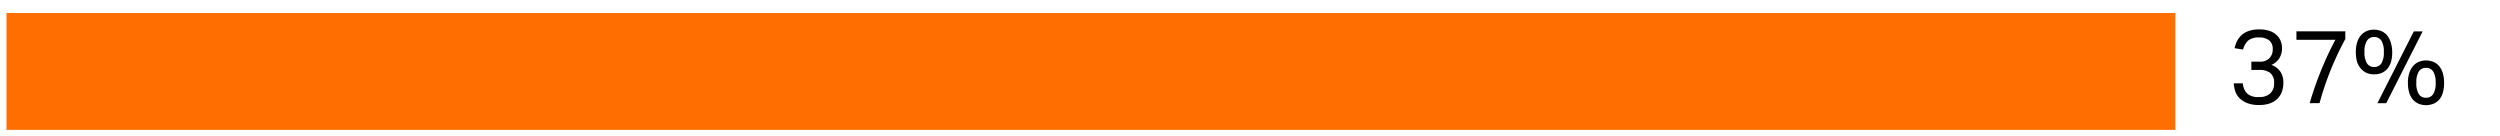
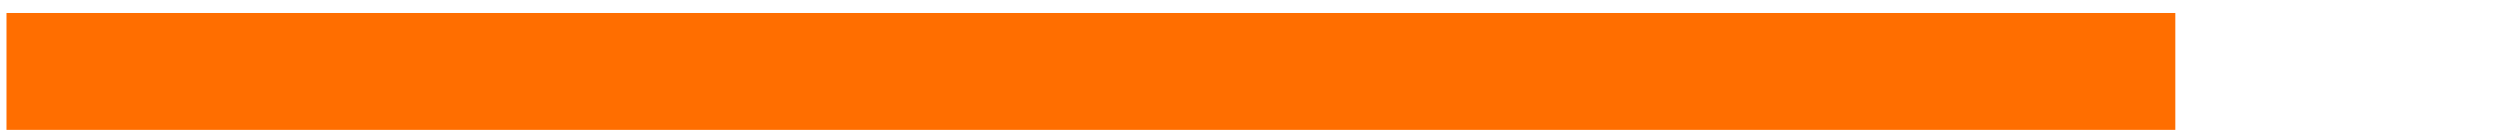
<svg xmlns="http://www.w3.org/2000/svg" width="385" height="21" viewBox="0 0 385 21">
  <path fill="#ff6e00" d="M1 2h334v18H1z" data-name="Graphic / AR19" />
-   <path d="M345.4 12.83a2.52 2.52 0 00.67 1.59 2.57 2.57 0 001.82.52 2.43 2.43 0 001.73-.55 2.07 2.07 0 00.59-1.61 1.85 1.85 0 00-.6-1.55 2.6 2.6 0 00-1.64-.46h-1.26V9.5H348a2 2 0 001.45-.5 1.92 1.92 0 00.55-1.45 1.65 1.65 0 00-.53-1.32 2.43 2.43 0 00-1.59-.46 2.5 2.5 0 00-1.63.45 2.75 2.75 0 00-.81 1.41l-1.31-.21a4.76 4.76 0 01.37-1.08 3.25 3.25 0 01.7-.93 3.15 3.15 0 011.11-.64 4.79 4.79 0 011.61-.24 4.85 4.85 0 011.56.22 2.92 2.92 0 011.08.62 2.42 2.42 0 01.65.91 2.75 2.75 0 01.22 1.11A2.92 2.92 0 01351 9a2.89 2.89 0 01-1.2 1 2.79 2.79 0 011.4 1.07 3 3 0 01.44 1.65 4.08 4.08 0 01-.22 1.38 2.93 2.93 0 01-.69 1.1 3.13 3.13 0 01-1.17.72 4.83 4.83 0 01-1.64.25 4.91 4.91 0 01-1.89-.31 3.48 3.48 0 01-1.19-.79 2.73 2.73 0 01-.63-1.07 5.59 5.59 0 01-.22-1.17zM355.69 15.89q.76-2.6 1.74-5a47.75 47.75 0 012.22-4.76h-6v-1.3h7.53V6a47.42 47.42 0 00-2.26 4.8 45.2 45.2 0 00-1.71 5.08zM365.62 11.45a3 3 0 01-1.11-.2 2.38 2.38 0 01-.88-.63 2.93 2.93 0 01-.63-1.06 5.4 5.4 0 01-.2-1.55 4.94 4.94 0 01.21-1.52 3 3 0 01.6-1.08 2.43 2.43 0 01.87-.63 2.87 2.87 0 011.1-.21 2.9 2.9 0 011.12.21 2.3 2.3 0 01.88.63 3 3 0 01.58 1.08A5 5 0 01368.4 8a5.43 5.43 0 01-.19 1.55 3.06 3.06 0 01-.57 1.06 2.38 2.38 0 01-.88.63 3.17 3.17 0 01-1.14.21zm0-1.13a1.3 1.3 0 001.11-.55 3.21 3.21 0 00.38-1.77 3.16 3.16 0 00-.38-1.74 1.28 1.28 0 00-1.11-.56 1.25 1.25 0 00-1.1.56 3.07 3.07 0 00-.39 1.74 3.12 3.12 0 00.39 1.76 1.27 1.27 0 001.1.56zm1.86 5.57h-1.36l5.61-11.06h1.36zm6.12.3a2.89 2.89 0 01-1.11-.21 2.44 2.44 0 01-.88-.62 2.88 2.88 0 01-.58-1.07 5 5 0 01-.21-1.54 4.66 4.66 0 01.22-1.53 3 3 0 01.59-1.07 2.38 2.38 0 01.88-.63 2.79 2.79 0 011.09-.21 3 3 0 011.13.21 2.27 2.27 0 01.87.63 3 3 0 01.58 1.07 5 5 0 01.21 1.53 5.33 5.33 0 01-.2 1.54 2.73 2.73 0 01-.57 1.07 2.28 2.28 0 01-.88.62 3 3 0 01-1.14.21zm0-1.14a1.27 1.27 0 001.11-.55 3.18 3.18 0 00.38-1.75 3.16 3.16 0 00-.38-1.74 1.26 1.26 0 00-1.11-.56 1.24 1.24 0 00-1.1.56 3.08 3.08 0 00-.38 1.74 3.09 3.09 0 00.38 1.75 1.25 1.25 0 001.1.55z" />
</svg>